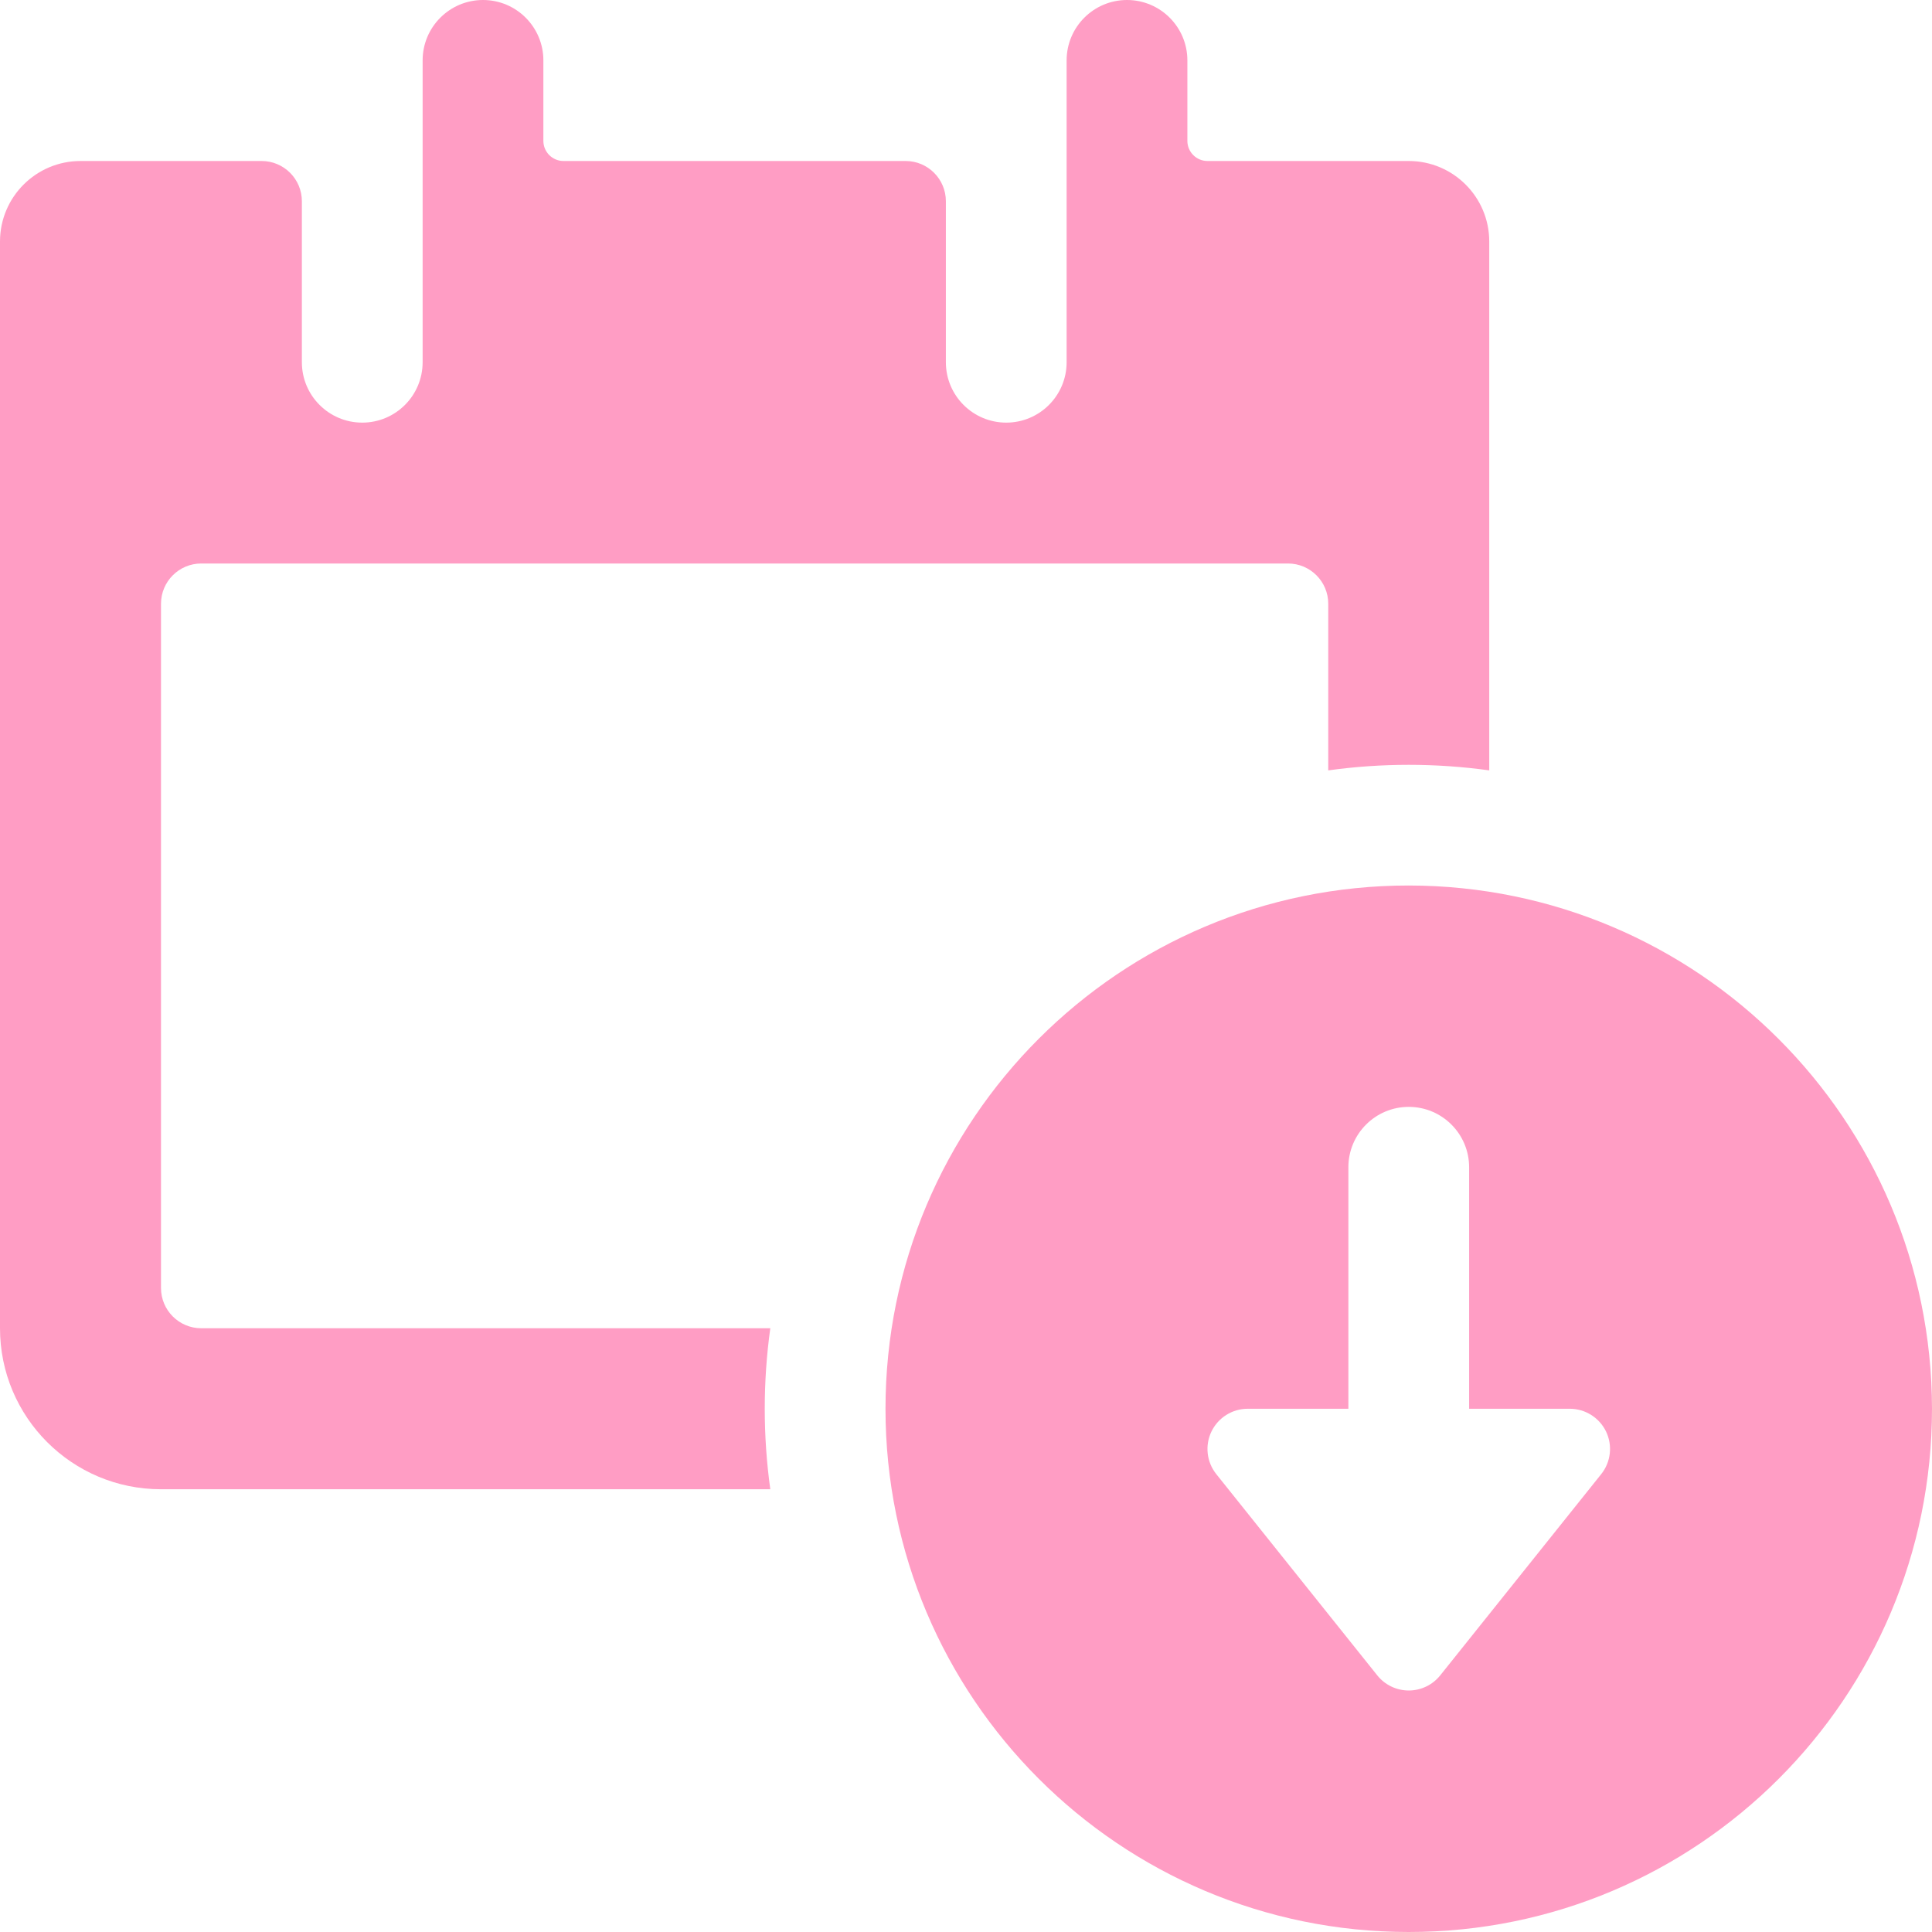
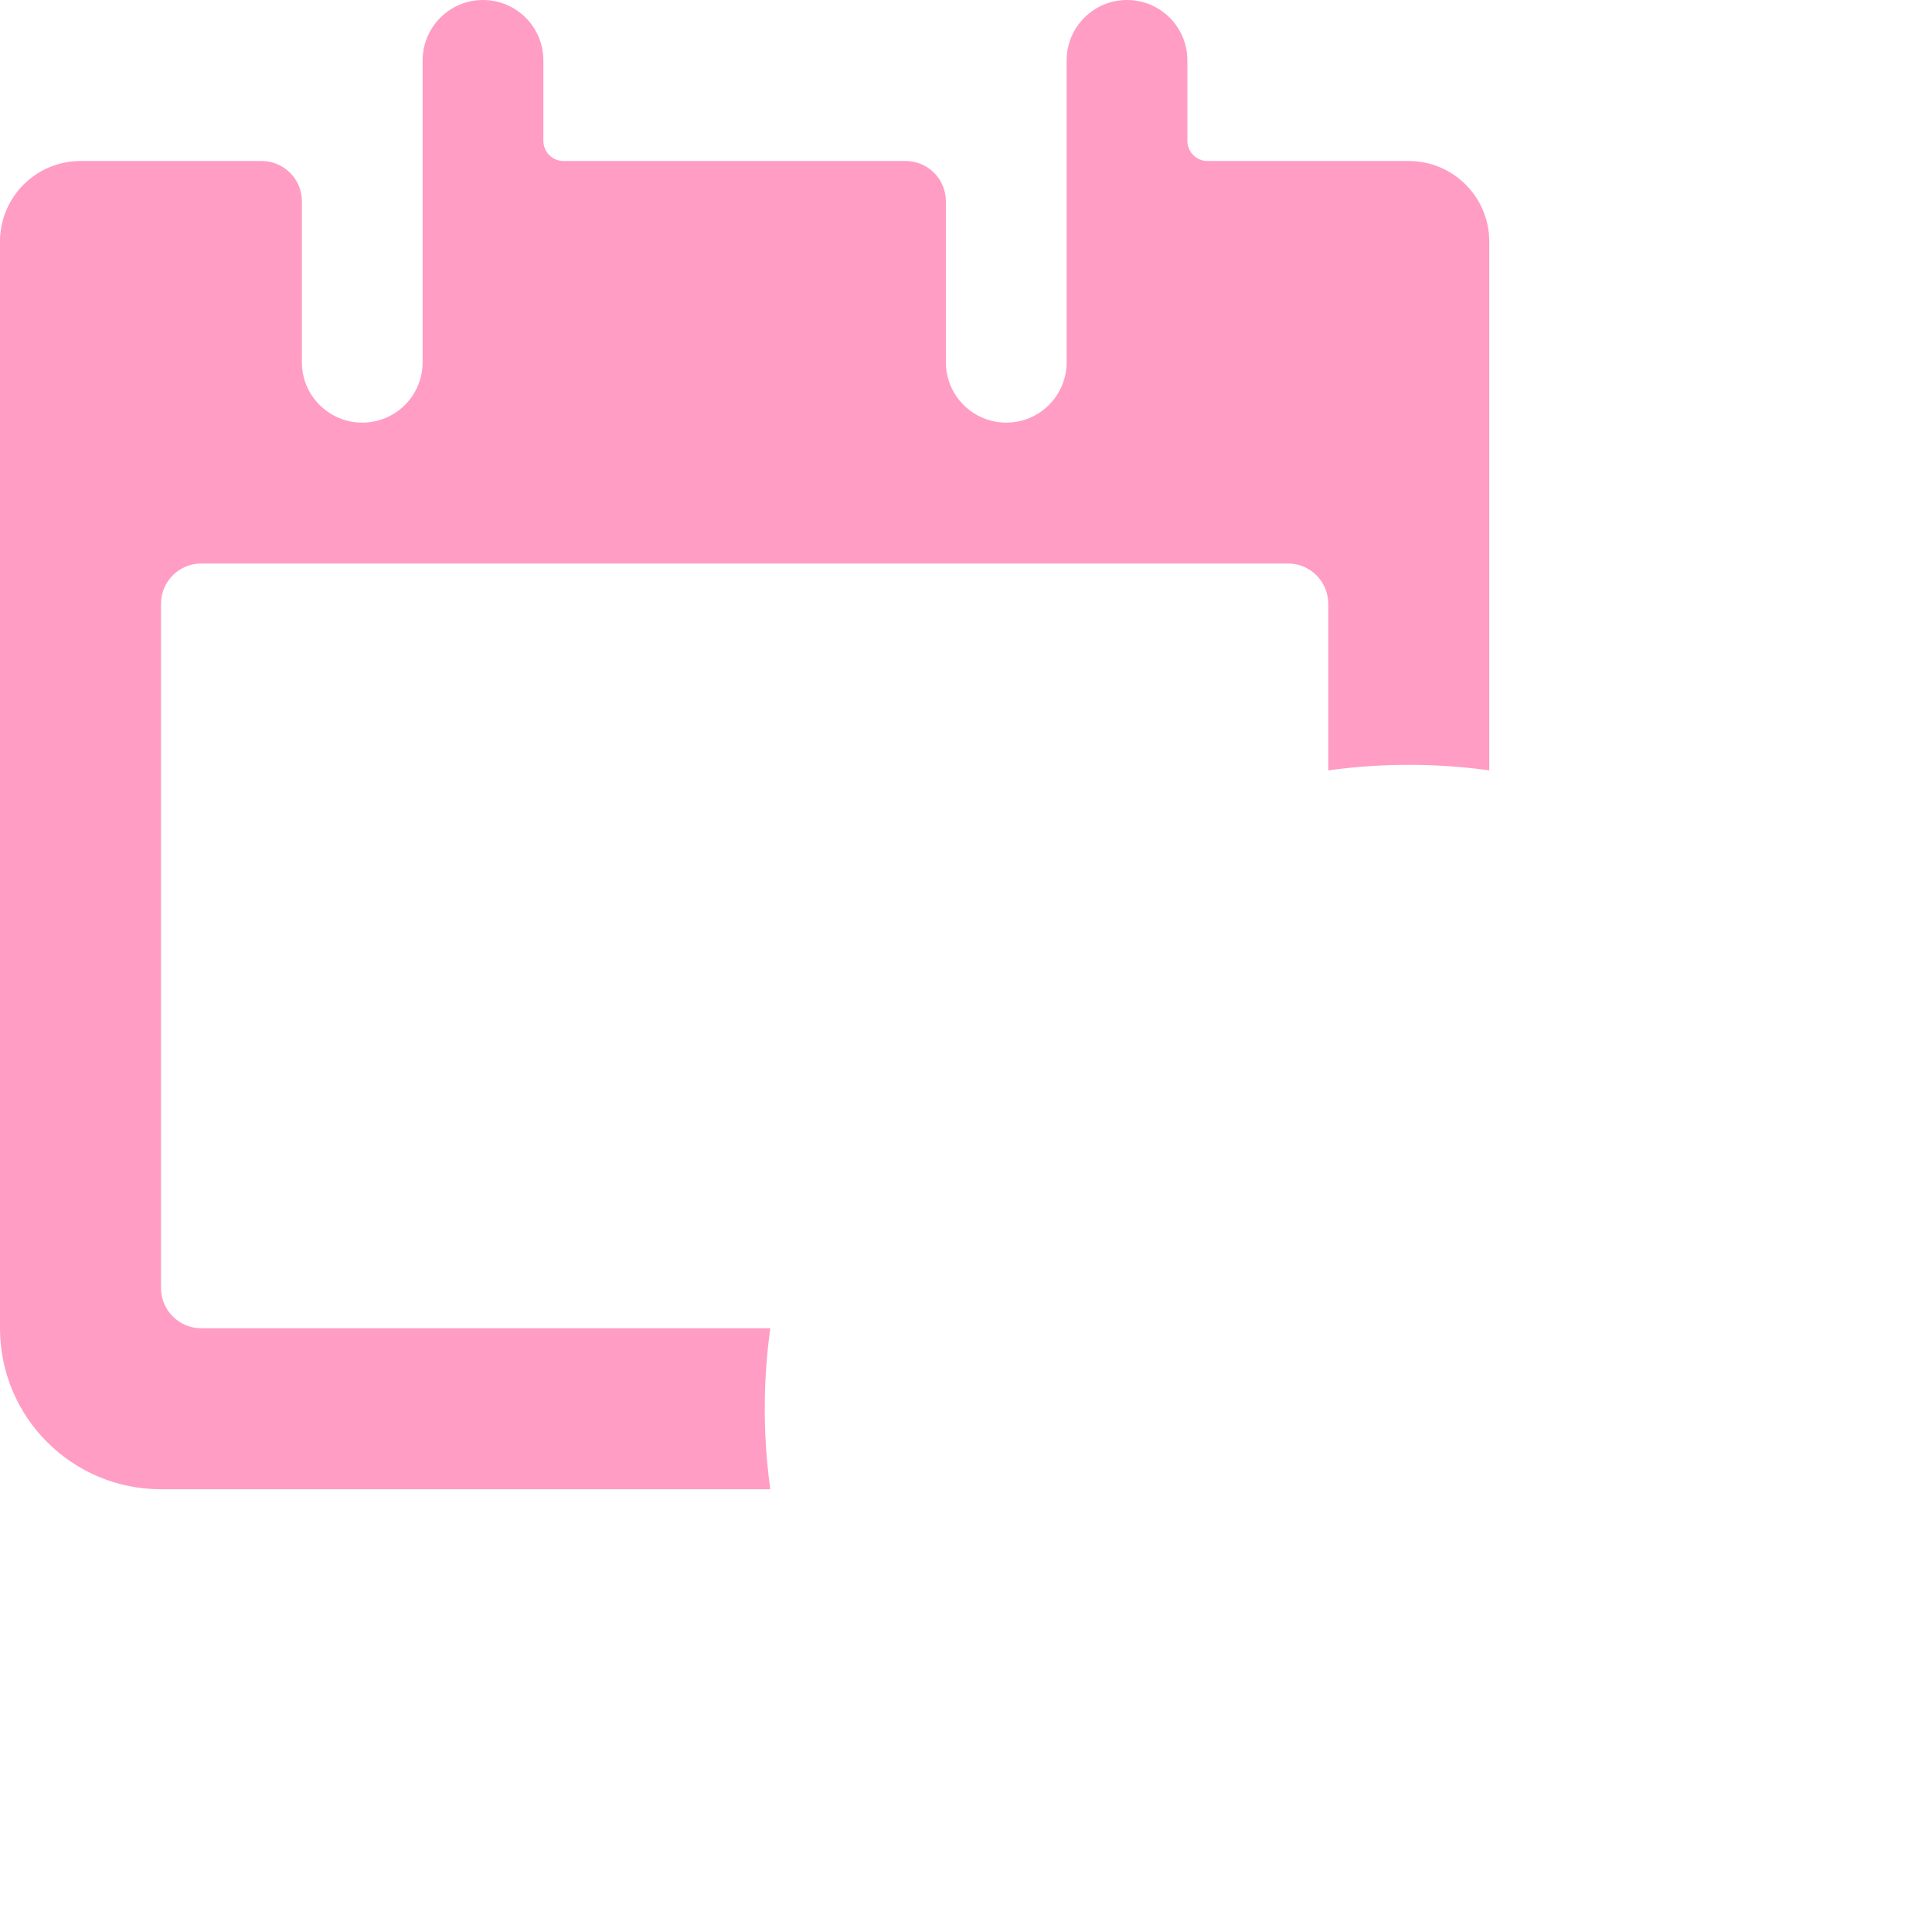
<svg xmlns="http://www.w3.org/2000/svg" width="24px" height="24px" viewBox="0 0 24 24" version="1.1">
  <title>9616CA00-F08F-4628-99AE-9FAE1B424C14</title>
  <desc>Created with sketchtool.</desc>
  <g id="01---ONE-PAGE-VIOLET" stroke="none" stroke-width="1" fill="none" fill-rule="evenodd">
    <g id="01---ONE-PAGE-NEW" transform="translate(-1082, -51)" fill="#FF9DC4" fill-rule="nonzero">
      <g id="01---Header" transform="translate(-1, 12)">
        <g id="Menu">
          <g id="Group-5" transform="translate(1062, 28)">
            <g id="calendar-download" transform="translate(21, 11)">
              <path d="M9.569,16.5 L2.5,16.5 C2.224,16.5 2,16.276 2,16 L2,7.5 C2,7.224 2.224,7 2.5,7 L16,7 C16.276,7 16.5,7.224 16.5,7.5 L16.5,9.57 L16.5,9.57 C17.163,9.478 17.837,9.478 18.5,9.57 L18.5,9.57 L18.5,3 C18.5,2.448 18.052,2 17.5,2 L15,2 C14.862,2 14.75,1.888 14.75,1.75 L14.75,0.75 C14.75,0.336 14.414,0 14,0 C13.586,0 13.25,0.336 13.25,0.75 L13.25,4.5 C13.25,4.914 12.914,5.25 12.5,5.25 C12.086,5.25 11.75,4.914 11.75,4.5 L11.75,2.5 C11.75,2.224 11.526,2 11.25,2 L7,2 C6.862,2 6.75,1.888 6.75,1.75 L6.75,0.75 C6.75,0.336 6.414,0 6,0 C5.586,0 5.25,0.336 5.25,0.75 L5.25,4.5 C5.25,4.914 4.914,5.25 4.5,5.25 C4.086,5.25 3.75,4.914 3.75,4.5 L3.75,2.5 C3.75,2.224 3.526,2 3.25,2 L1,2 C0.448,2 0,2.448 0,3 L0,16.5 C0,17.605 0.895,18.5 2,18.5 L9.569,18.5 C9.477,17.837 9.477,17.163 9.569,16.5 L9.569,16.5 Z" id="Path" />
-               <path d="M17.5,11 C13.91,11 11,13.91 11,17.5 C11,21.09 13.91,24 17.5,24 C21.09,24 24,21.09 24,17.5 C23.996,13.912 21.088,11.004 17.5,11 Z M19.891,18.312 L17.891,20.812 C17.796,20.931 17.652,21 17.5,21 C17.348,21 17.204,20.931 17.109,20.812 L15.109,18.312 C14.989,18.162 14.966,17.956 15.049,17.783 C15.133,17.61 15.308,17.5 15.5,17.5 L16.75,17.5 L16.75,14.5 C16.75,14.086 17.086,13.75 17.5,13.75 C17.914,13.75 18.25,14.086 18.25,14.5 L18.25,17.5 L19.5,17.5 C19.692,17.5 19.867,17.61 19.951,17.783 C20.034,17.956 20.011,18.162 19.891,18.312 Z" id="Shape" />
            </g>
          </g>
        </g>
      </g>
    </g>
  </g>
</svg>